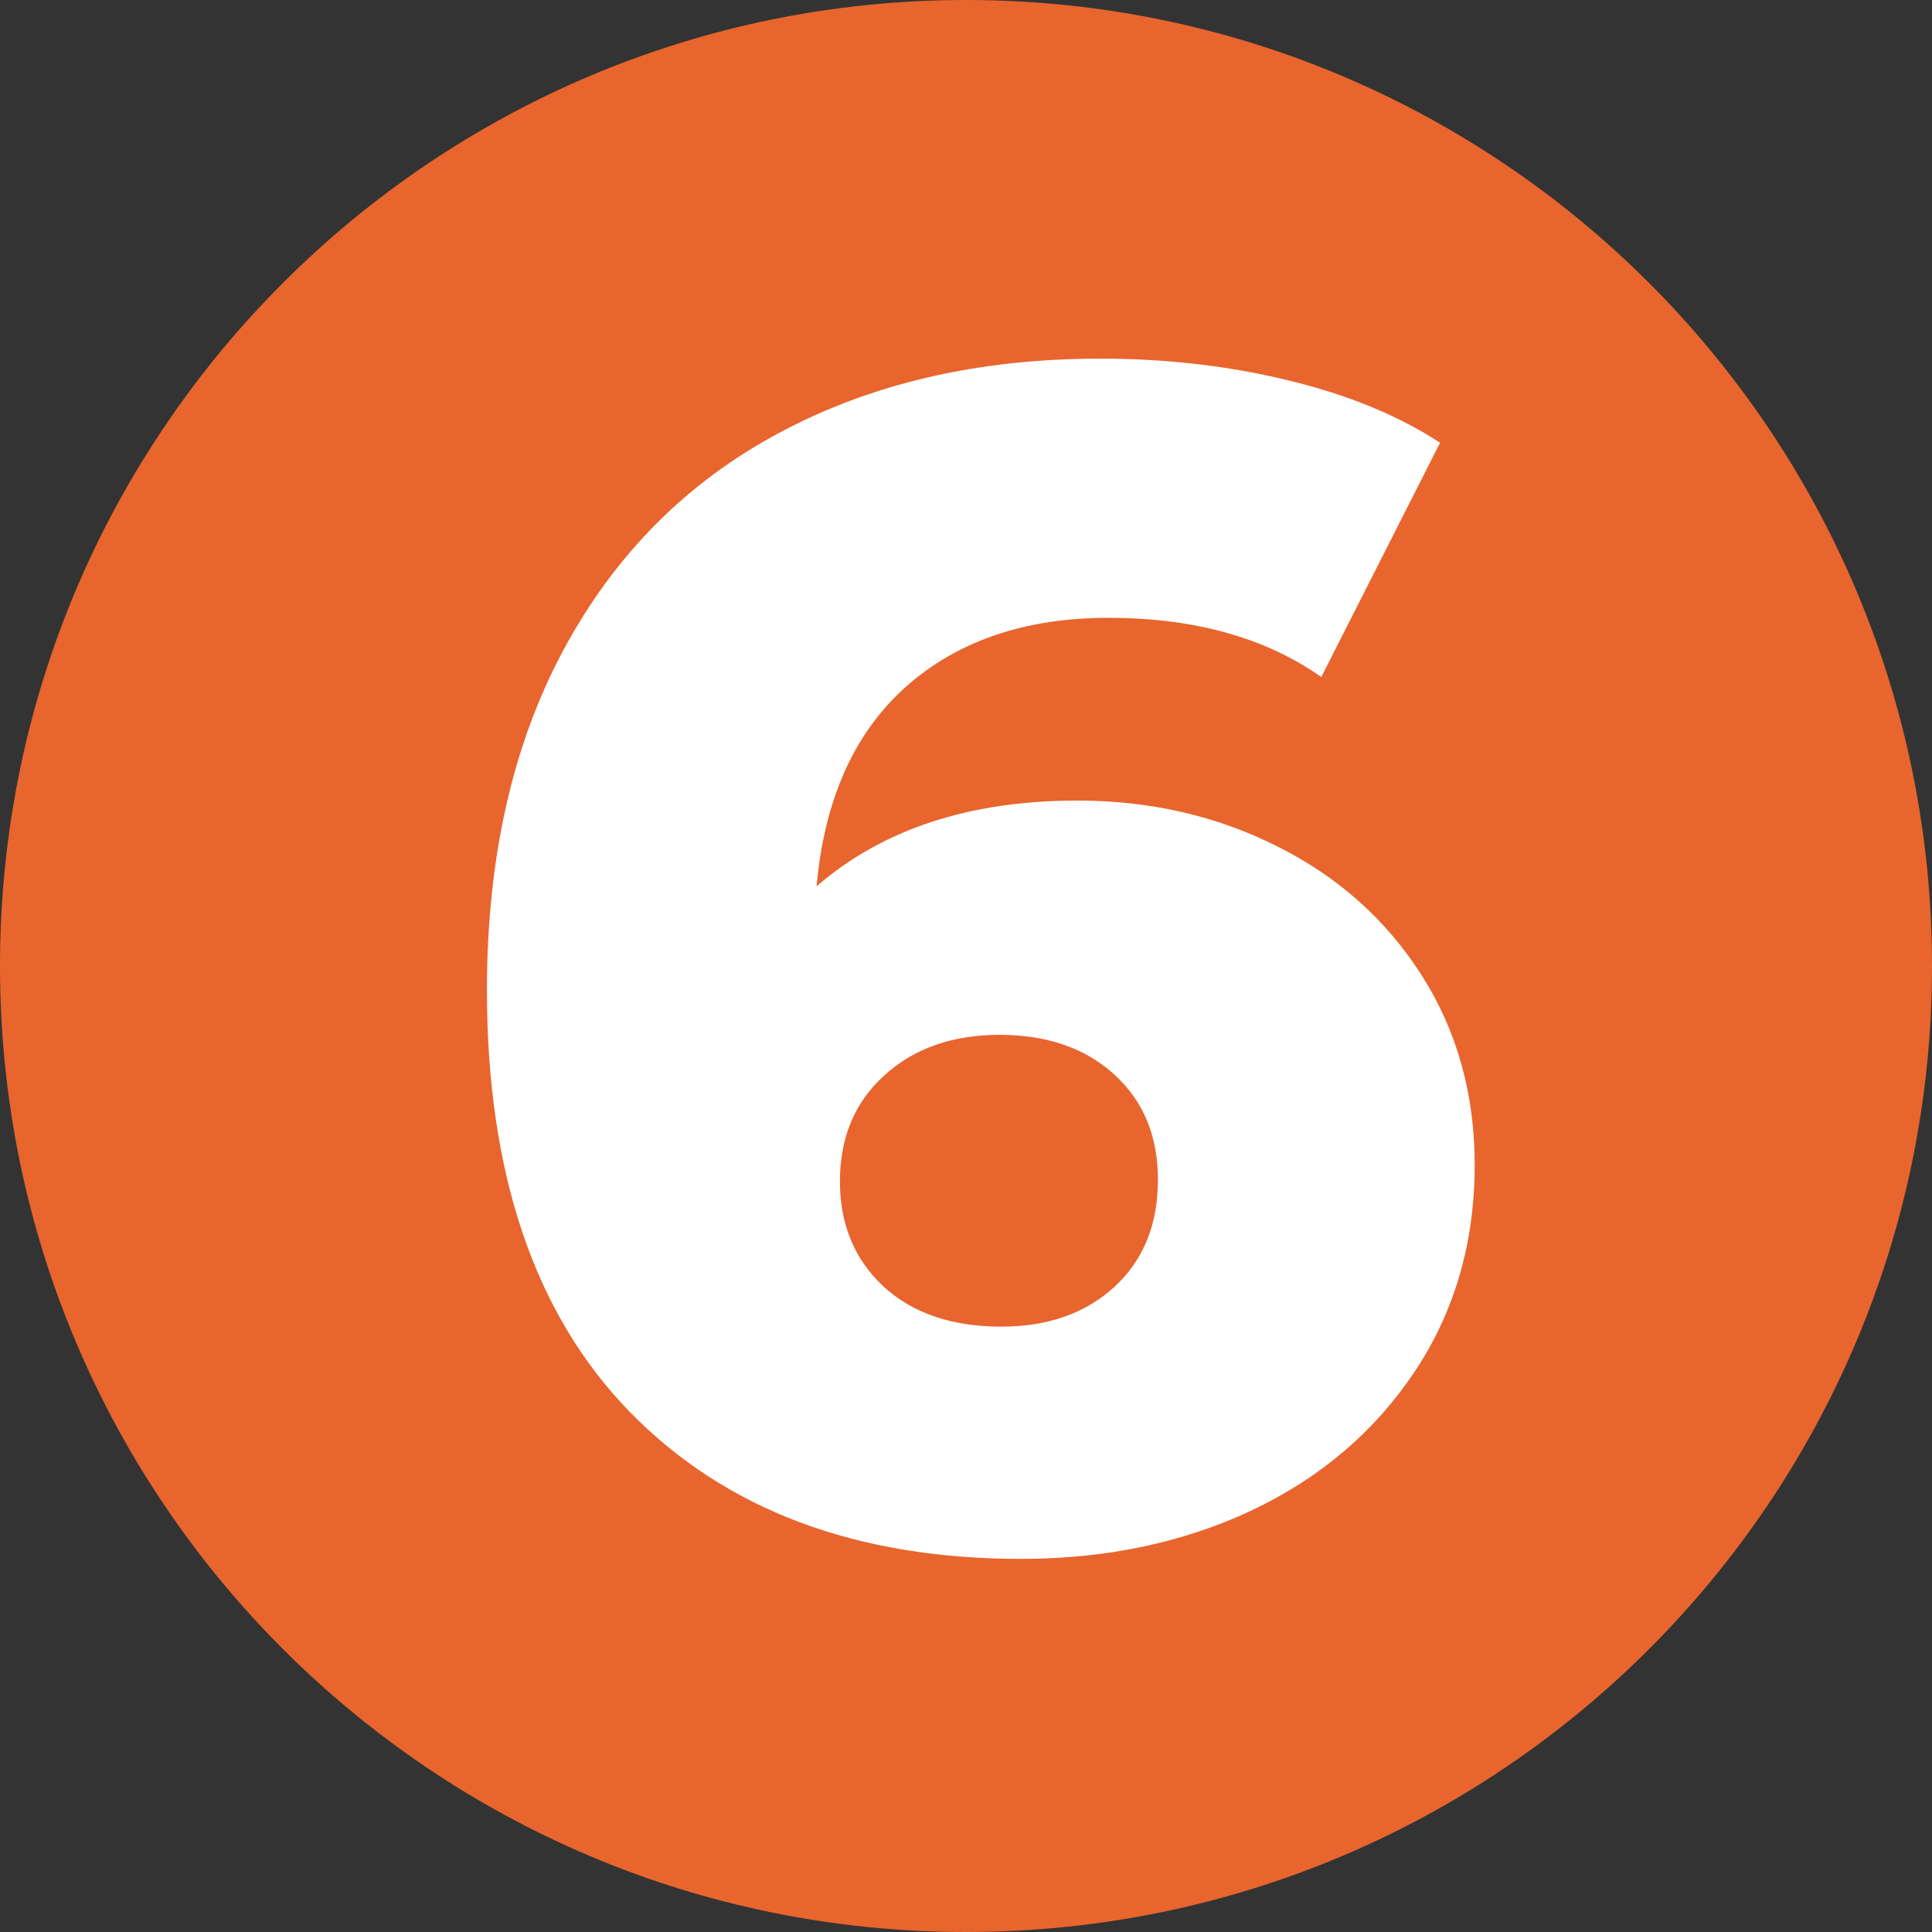
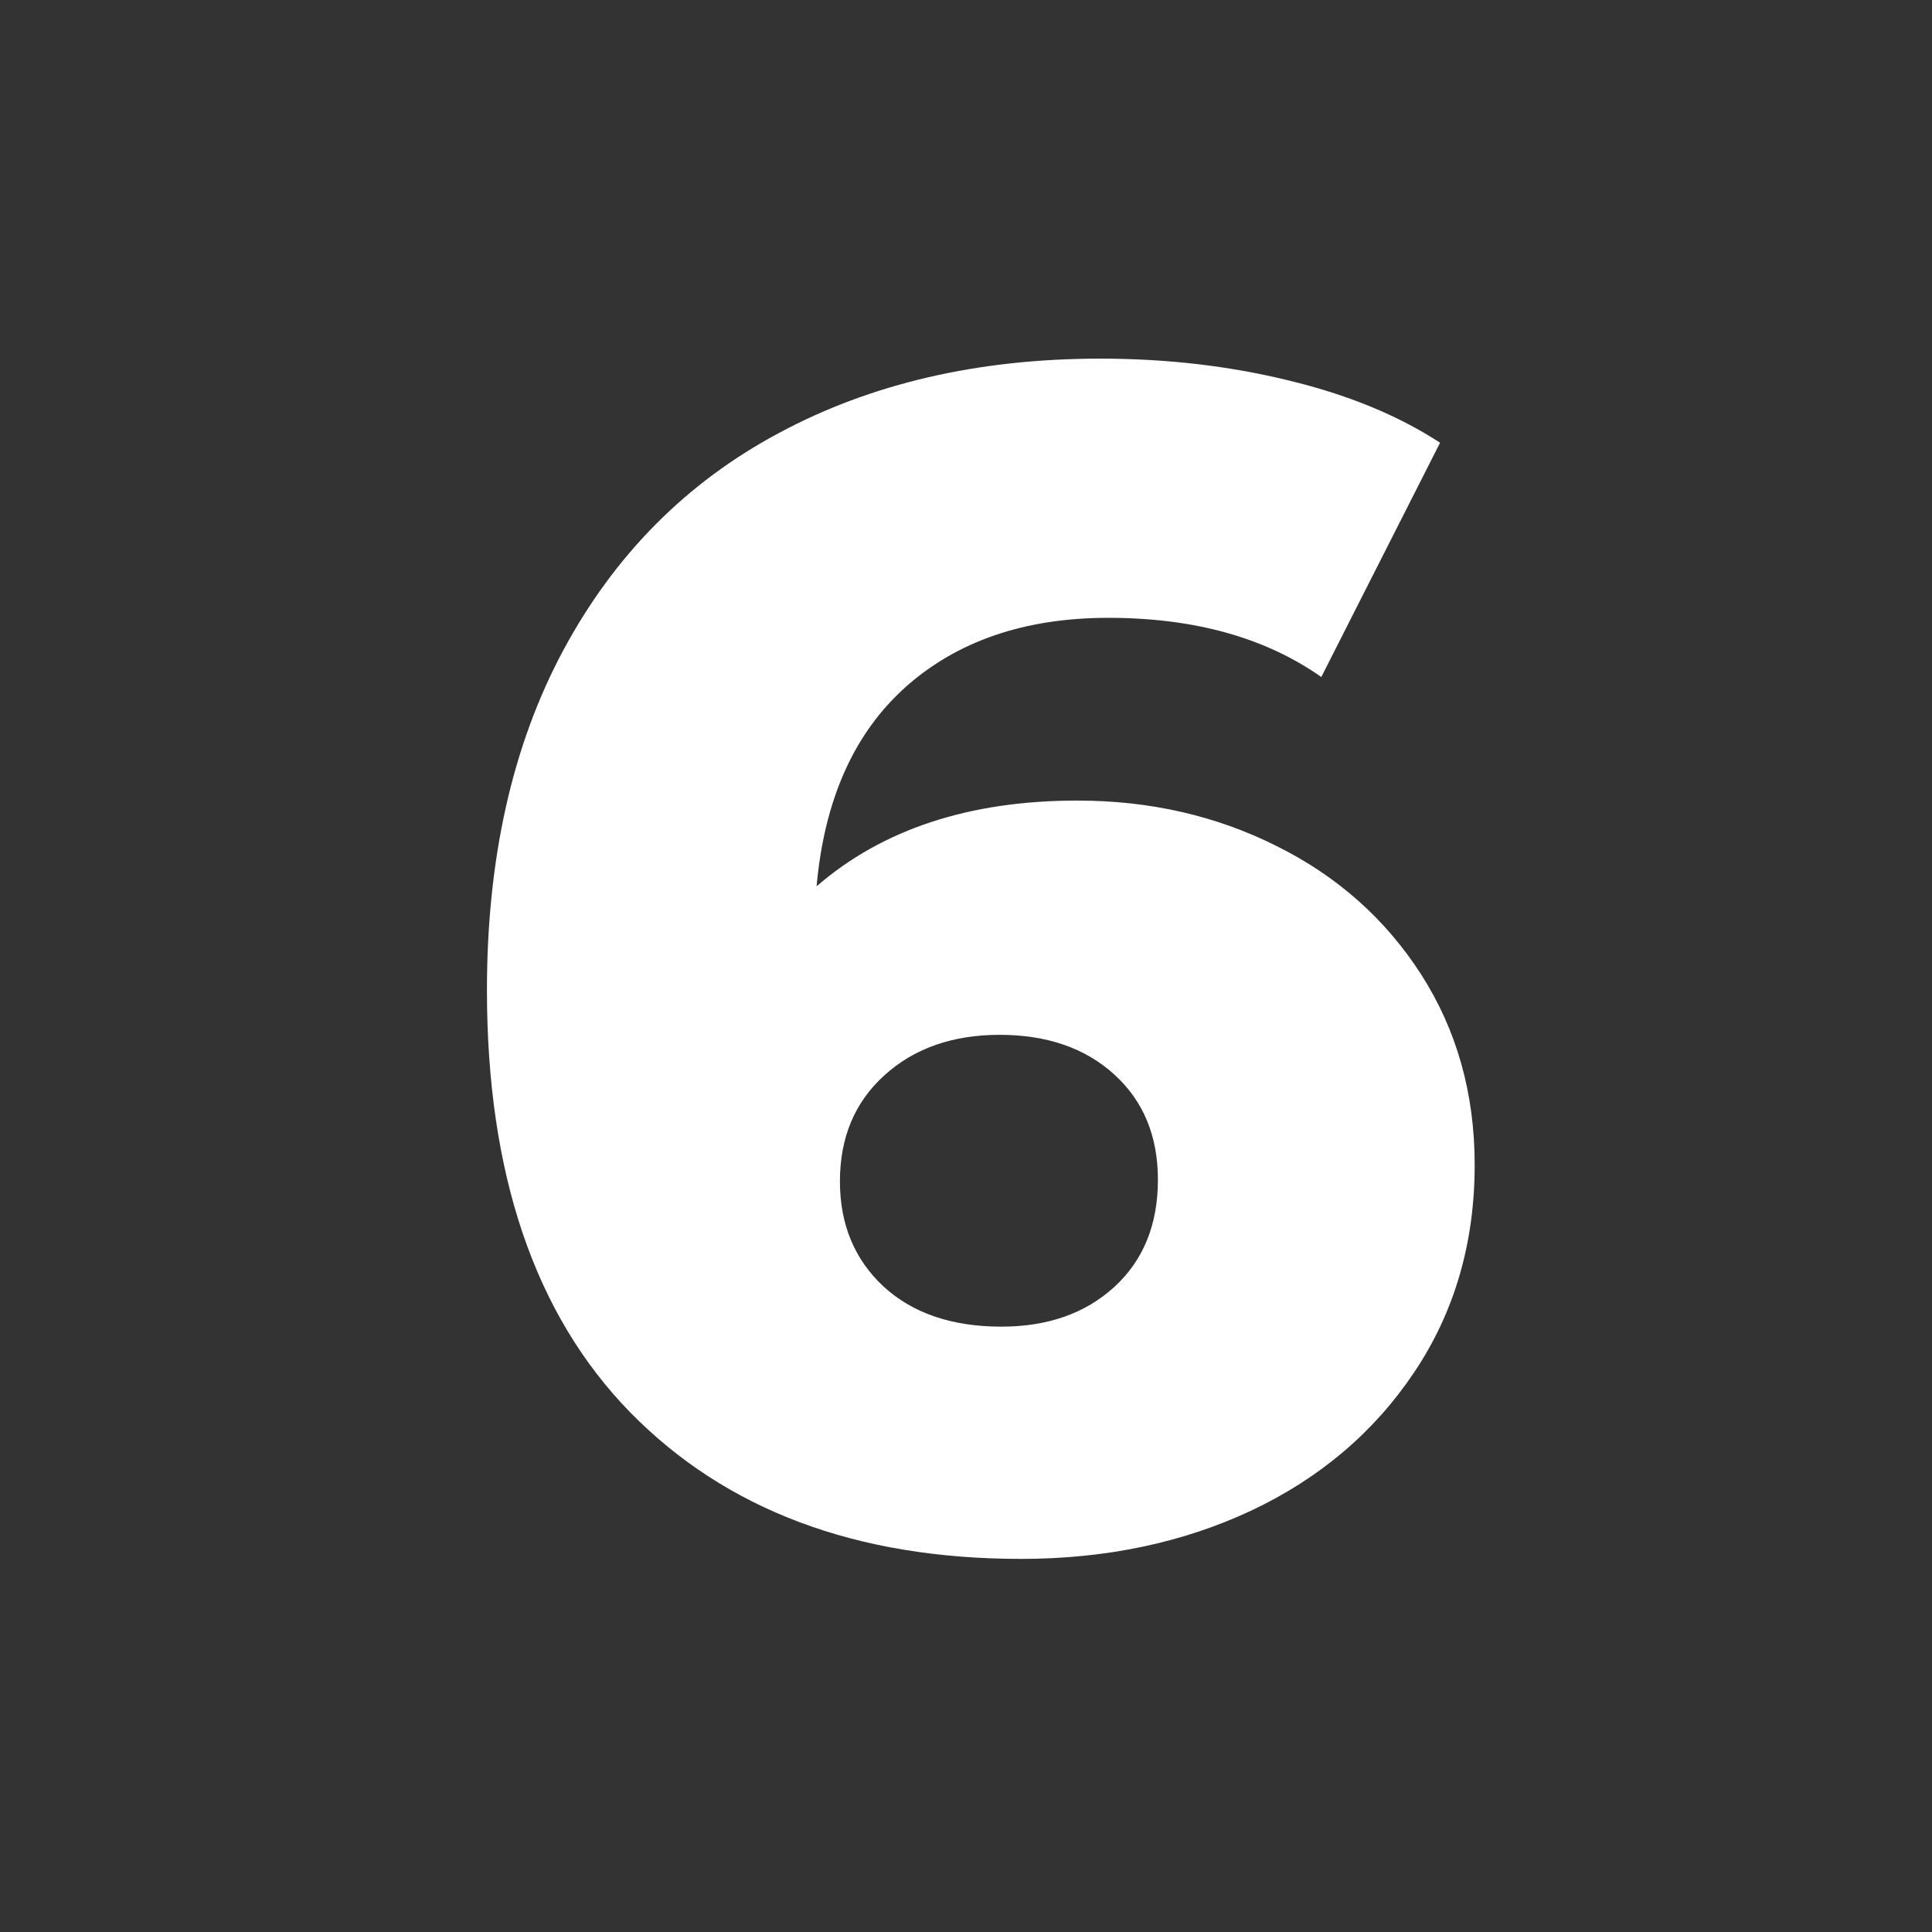
<svg xmlns="http://www.w3.org/2000/svg" width="100" zoomAndPan="magnify" viewBox="0 0 75 75" height="100" preserveAspectRatio="xMidYMid meet" version="1.0">
  <rect x="0" y="0" width="75" height="75" fill="#333333" stroke="none" />
  <defs>
    <g />
    <clipPath id="d818dc6dba">
-       <path d="M 37.5 0 C 16.789 0 0 16.789 0 37.5 C 0 58.211 16.789 75 37.5 75 C 58.211 75 75 58.211 75 37.5 C 75 16.789 58.211 0 37.5 0 Z M 37.5 0 " clip-rule="nonzero" />
-     </clipPath>
+       </clipPath>
  </defs>
  <g clip-path="url(#d818dc6dba)">
    <rect x="-7.5" width="90" fill="#e8652e" y="-7.5" height="90" fill-opacity="1" />
  </g>
  <g fill="#ffffff" fill-opacity="1">
    <g transform="translate(16.731, 59.625)">
      <g>
        <path d="M 25.094 -28.547 C 27.906 -28.547 30.484 -27.957 32.828 -26.781 C 35.18 -25.613 37.051 -23.953 38.438 -21.797 C 39.82 -19.641 40.516 -17.176 40.516 -14.406 C 40.516 -11.375 39.734 -8.691 38.172 -6.359 C 36.617 -4.035 34.508 -2.242 31.844 -0.984 C 29.176 0.266 26.195 0.891 22.906 0.891 C 16.508 0.891 11.453 -1.004 7.734 -4.797 C 4.023 -8.598 2.172 -14.062 2.172 -21.188 C 2.172 -26.301 3.16 -30.703 5.141 -34.391 C 7.129 -38.086 9.914 -40.895 13.5 -42.812 C 17.082 -44.738 21.242 -45.703 25.984 -45.703 C 28.547 -45.703 30.977 -45.422 33.281 -44.859 C 35.582 -44.305 37.547 -43.5 39.172 -42.438 L 34.562 -33.344 C 32.383 -34.875 29.629 -35.641 26.297 -35.641 C 23.055 -35.641 20.43 -34.742 18.422 -32.953 C 16.422 -31.16 15.27 -28.582 14.969 -25.219 C 17.531 -27.438 20.906 -28.547 25.094 -28.547 Z M 22.141 -8.125 C 23.93 -8.125 25.391 -8.633 26.516 -9.656 C 27.648 -10.688 28.219 -12.078 28.219 -13.828 C 28.219 -15.535 27.648 -16.898 26.516 -17.922 C 25.391 -18.941 23.91 -19.453 22.078 -19.453 C 20.242 -19.453 18.75 -18.926 17.594 -17.875 C 16.445 -16.832 15.875 -15.461 15.875 -13.766 C 15.875 -12.098 16.438 -10.738 17.562 -9.688 C 18.695 -8.645 20.223 -8.125 22.141 -8.125 Z M 22.141 -8.125 " />
      </g>
    </g>
  </g>
</svg>